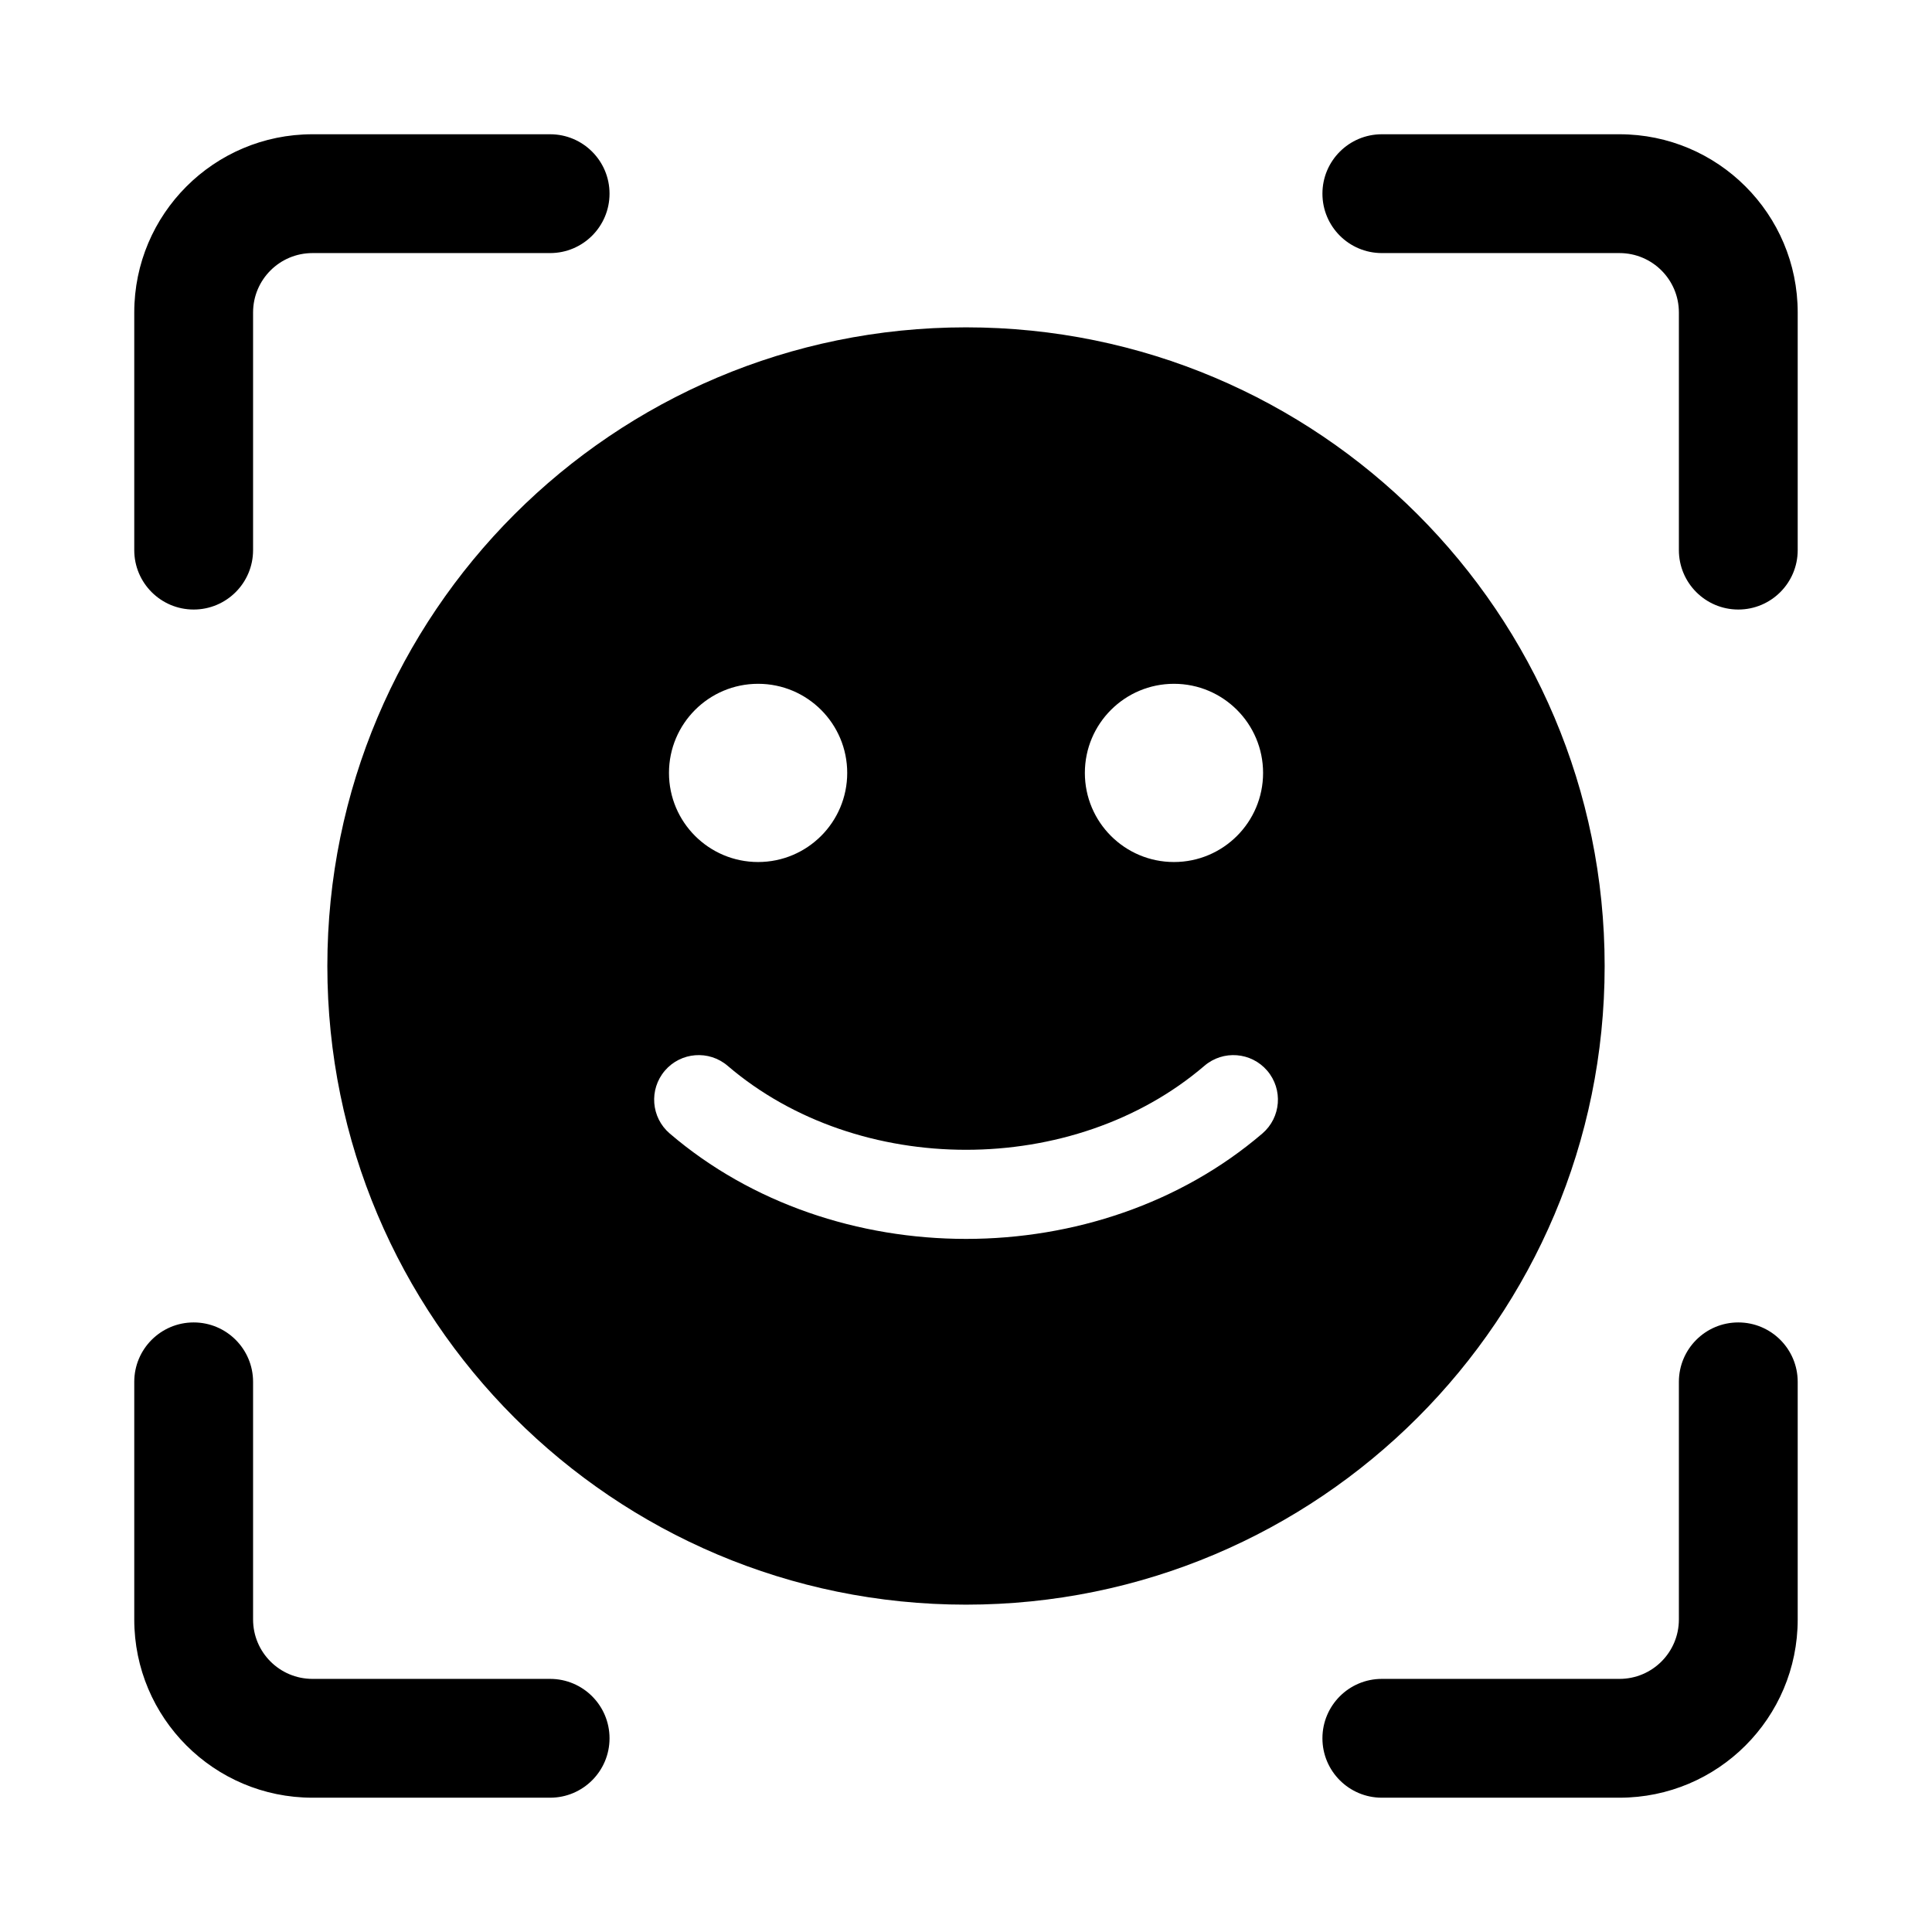
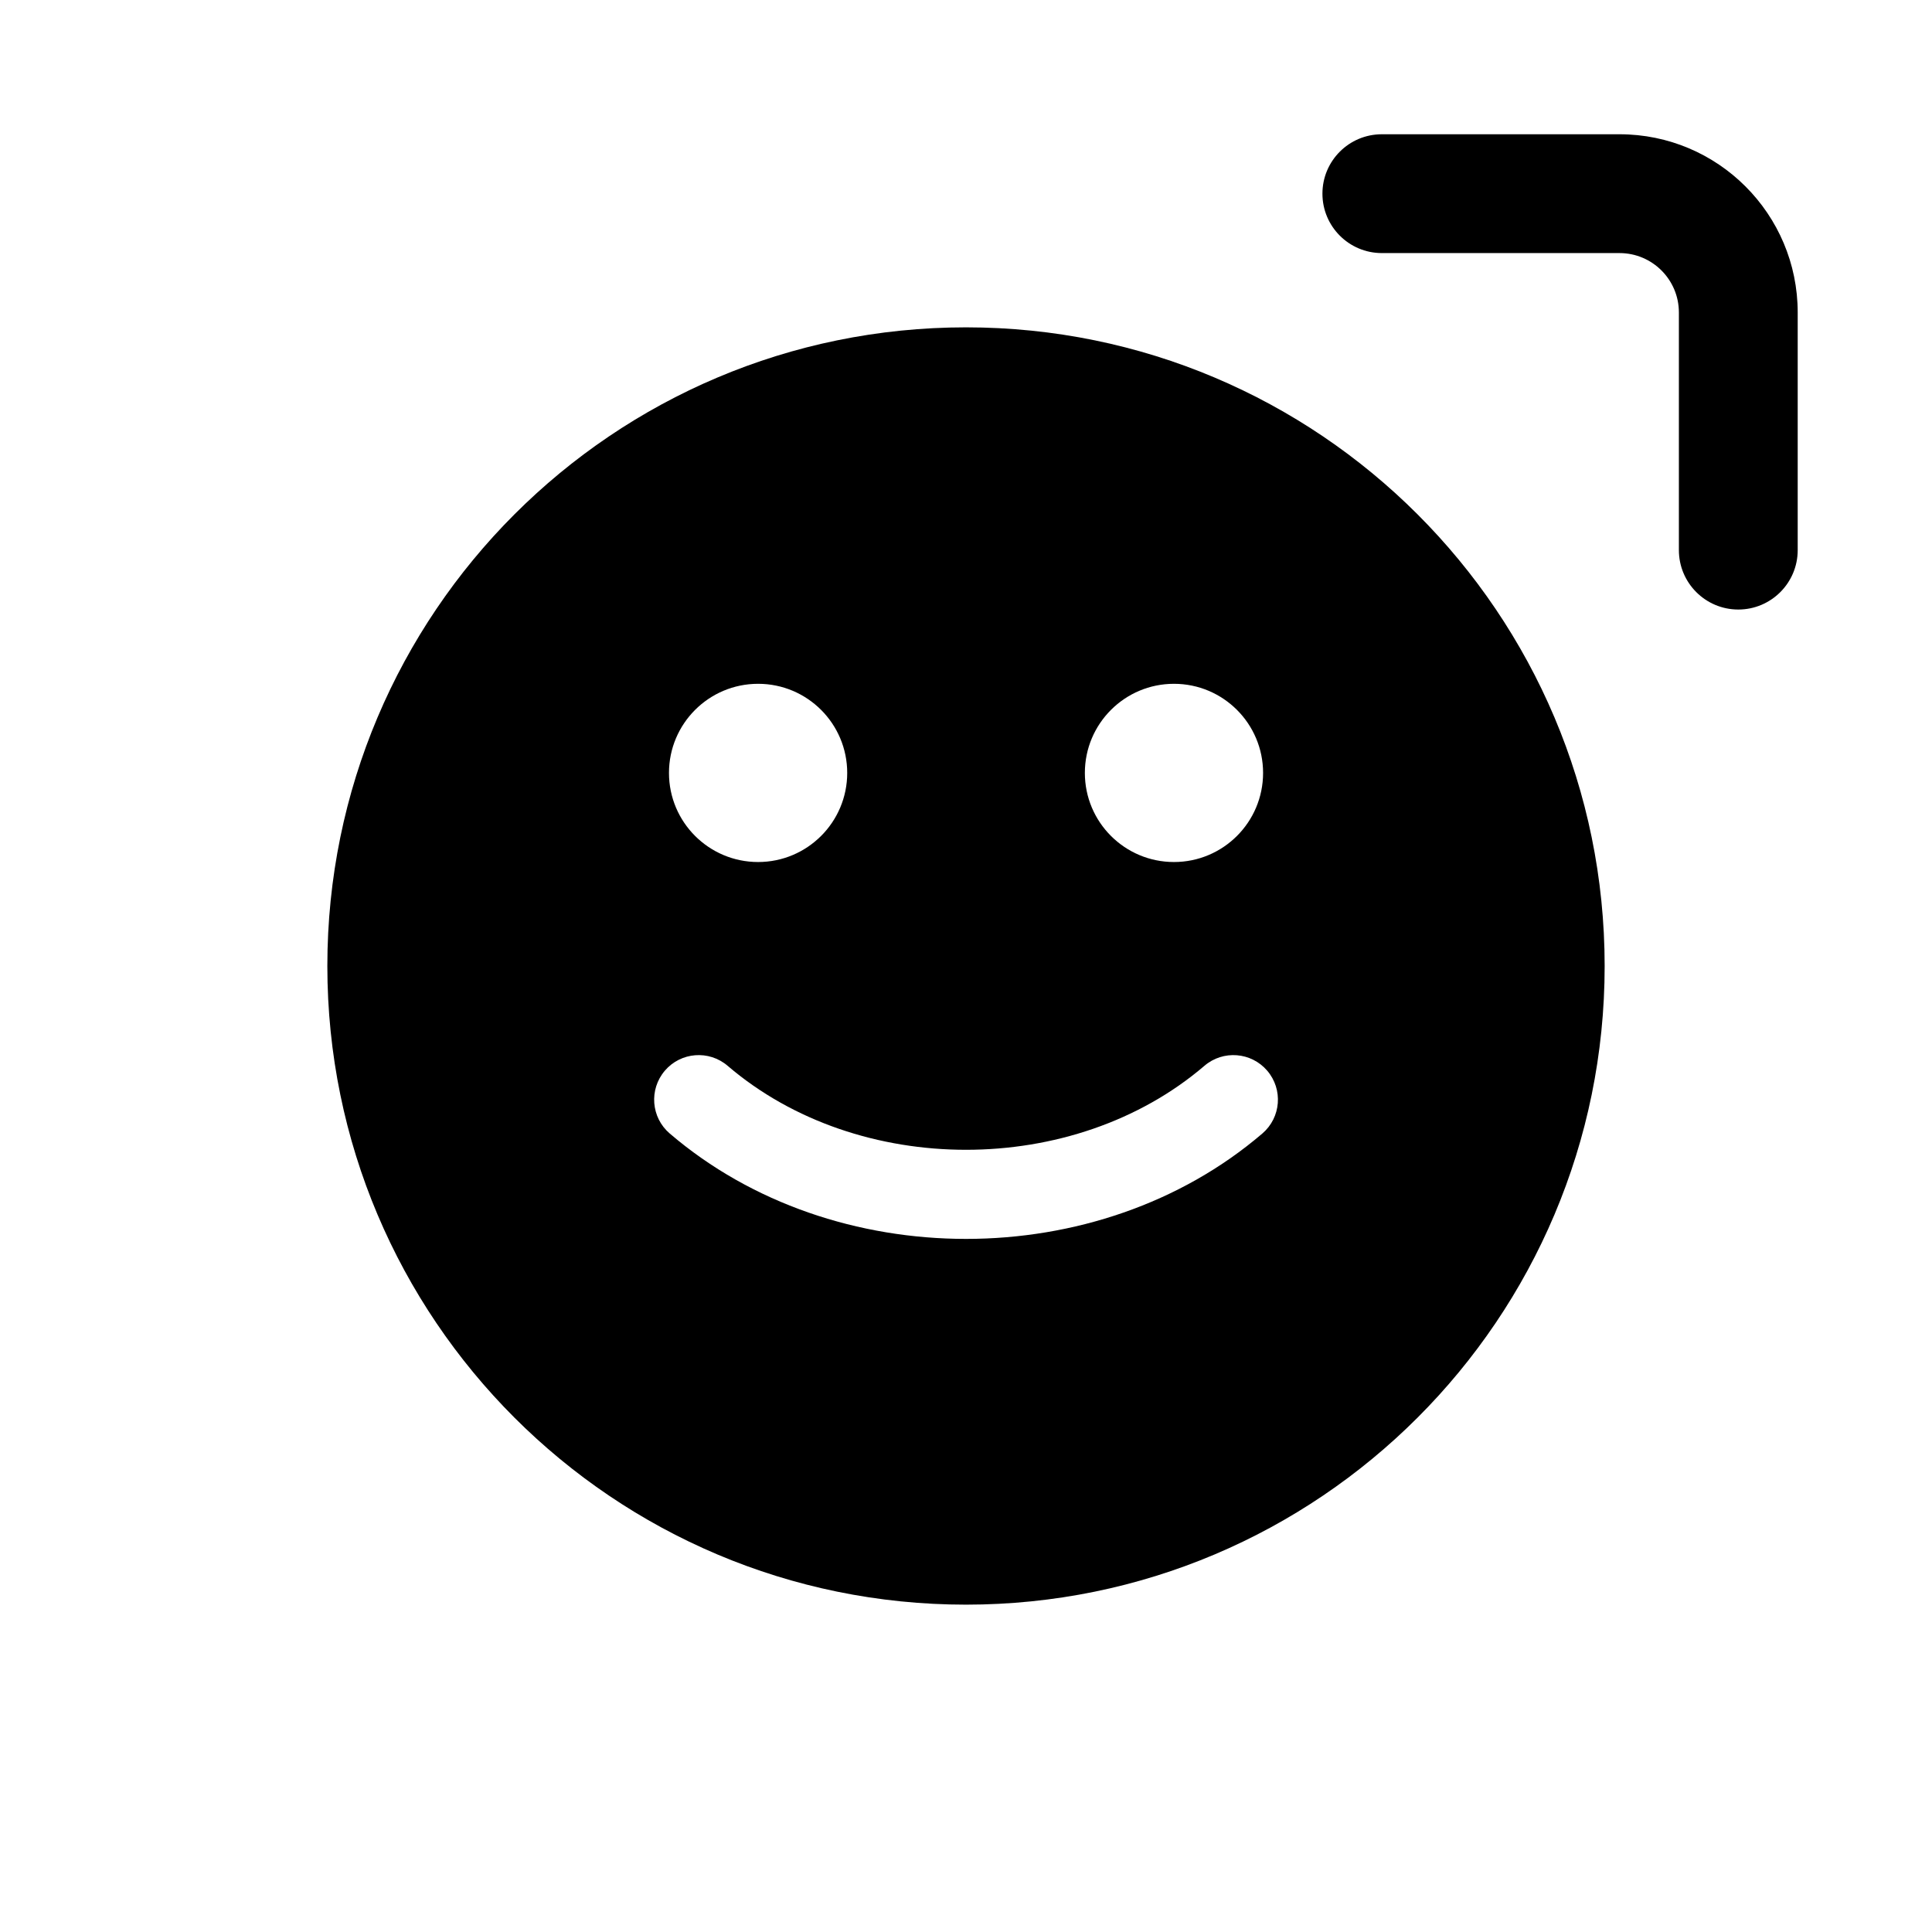
<svg xmlns="http://www.w3.org/2000/svg" fill="#000000" width="800px" height="800px" version="1.1" viewBox="144 144 512 512">
  <g>
    <path d="m620.41 226.81c0-26.086-21.148-47.23-47.23-47.23h-62.977c-8.695 0-15.746 7.047-15.746 15.742 0 8.695 7.051 15.746 15.746 15.746h62.977c8.695 0 15.742 7.047 15.742 15.742v62.977c0 8.695 7.051 15.746 15.746 15.746s15.742-7.051 15.742-15.746z" />
    <path d="m569.25 400c0 93.473-75.773 169.25-169.25 169.25-93.477 0-169.25-75.773-169.25-169.25 0-93.477 75.773-169.25 169.25-169.25 93.473 0 169.25 75.773 169.25 169.25zm-200.73-51.168c0 13.043-10.574 23.613-23.617 23.613s-23.617-10.57-23.617-23.613 10.574-23.617 23.617-23.617 23.617 10.574 23.617 23.617zm110.21 0c0 13.043-10.574 23.613-23.617 23.613-13.043 0-23.613-10.57-23.613-23.613s10.57-23.617 23.613-23.617c13.043 0 23.617 10.574 23.617 23.617zm-158.54 78.91c4.242-4.953 11.695-5.531 16.648-1.289 34.66 29.672 91.68 29.672 126.34 0 4.953-4.242 12.406-3.664 16.648 1.289 4.242 4.957 3.664 12.41-1.289 16.648-43.5 37.242-113.56 37.242-157.05 0-4.957-4.238-5.531-11.691-1.293-16.648z" fill-rule="evenodd" />
-     <path d="m226.81 620.41c-26.086 0-47.23-21.148-47.23-47.23v-62.977c0-8.695 7.047-15.746 15.742-15.746 8.695 0 15.746 7.051 15.746 15.746v62.977c0 8.695 7.047 15.742 15.742 15.742h62.977c8.695 0 15.746 7.051 15.746 15.746s-7.051 15.742-15.746 15.742z" />
-     <path d="m573.18 620.41c26.082 0 47.23-21.148 47.23-47.23v-62.977c0-8.695-7.047-15.746-15.742-15.746s-15.746 7.051-15.746 15.746v62.977c0 8.695-7.047 15.742-15.742 15.742h-62.977c-8.695 0-15.746 7.051-15.746 15.746s7.051 15.742 15.746 15.742z" />
-     <path d="m179.58 226.81c0-26.086 21.145-47.23 47.23-47.23h62.977c8.695 0 15.746 7.047 15.746 15.742 0 8.695-7.051 15.746-15.746 15.746h-62.977c-8.695 0-15.742 7.047-15.742 15.742v62.977c0 8.695-7.051 15.746-15.746 15.746-8.695 0-15.742-7.051-15.742-15.746z" />
  </g>
</svg>